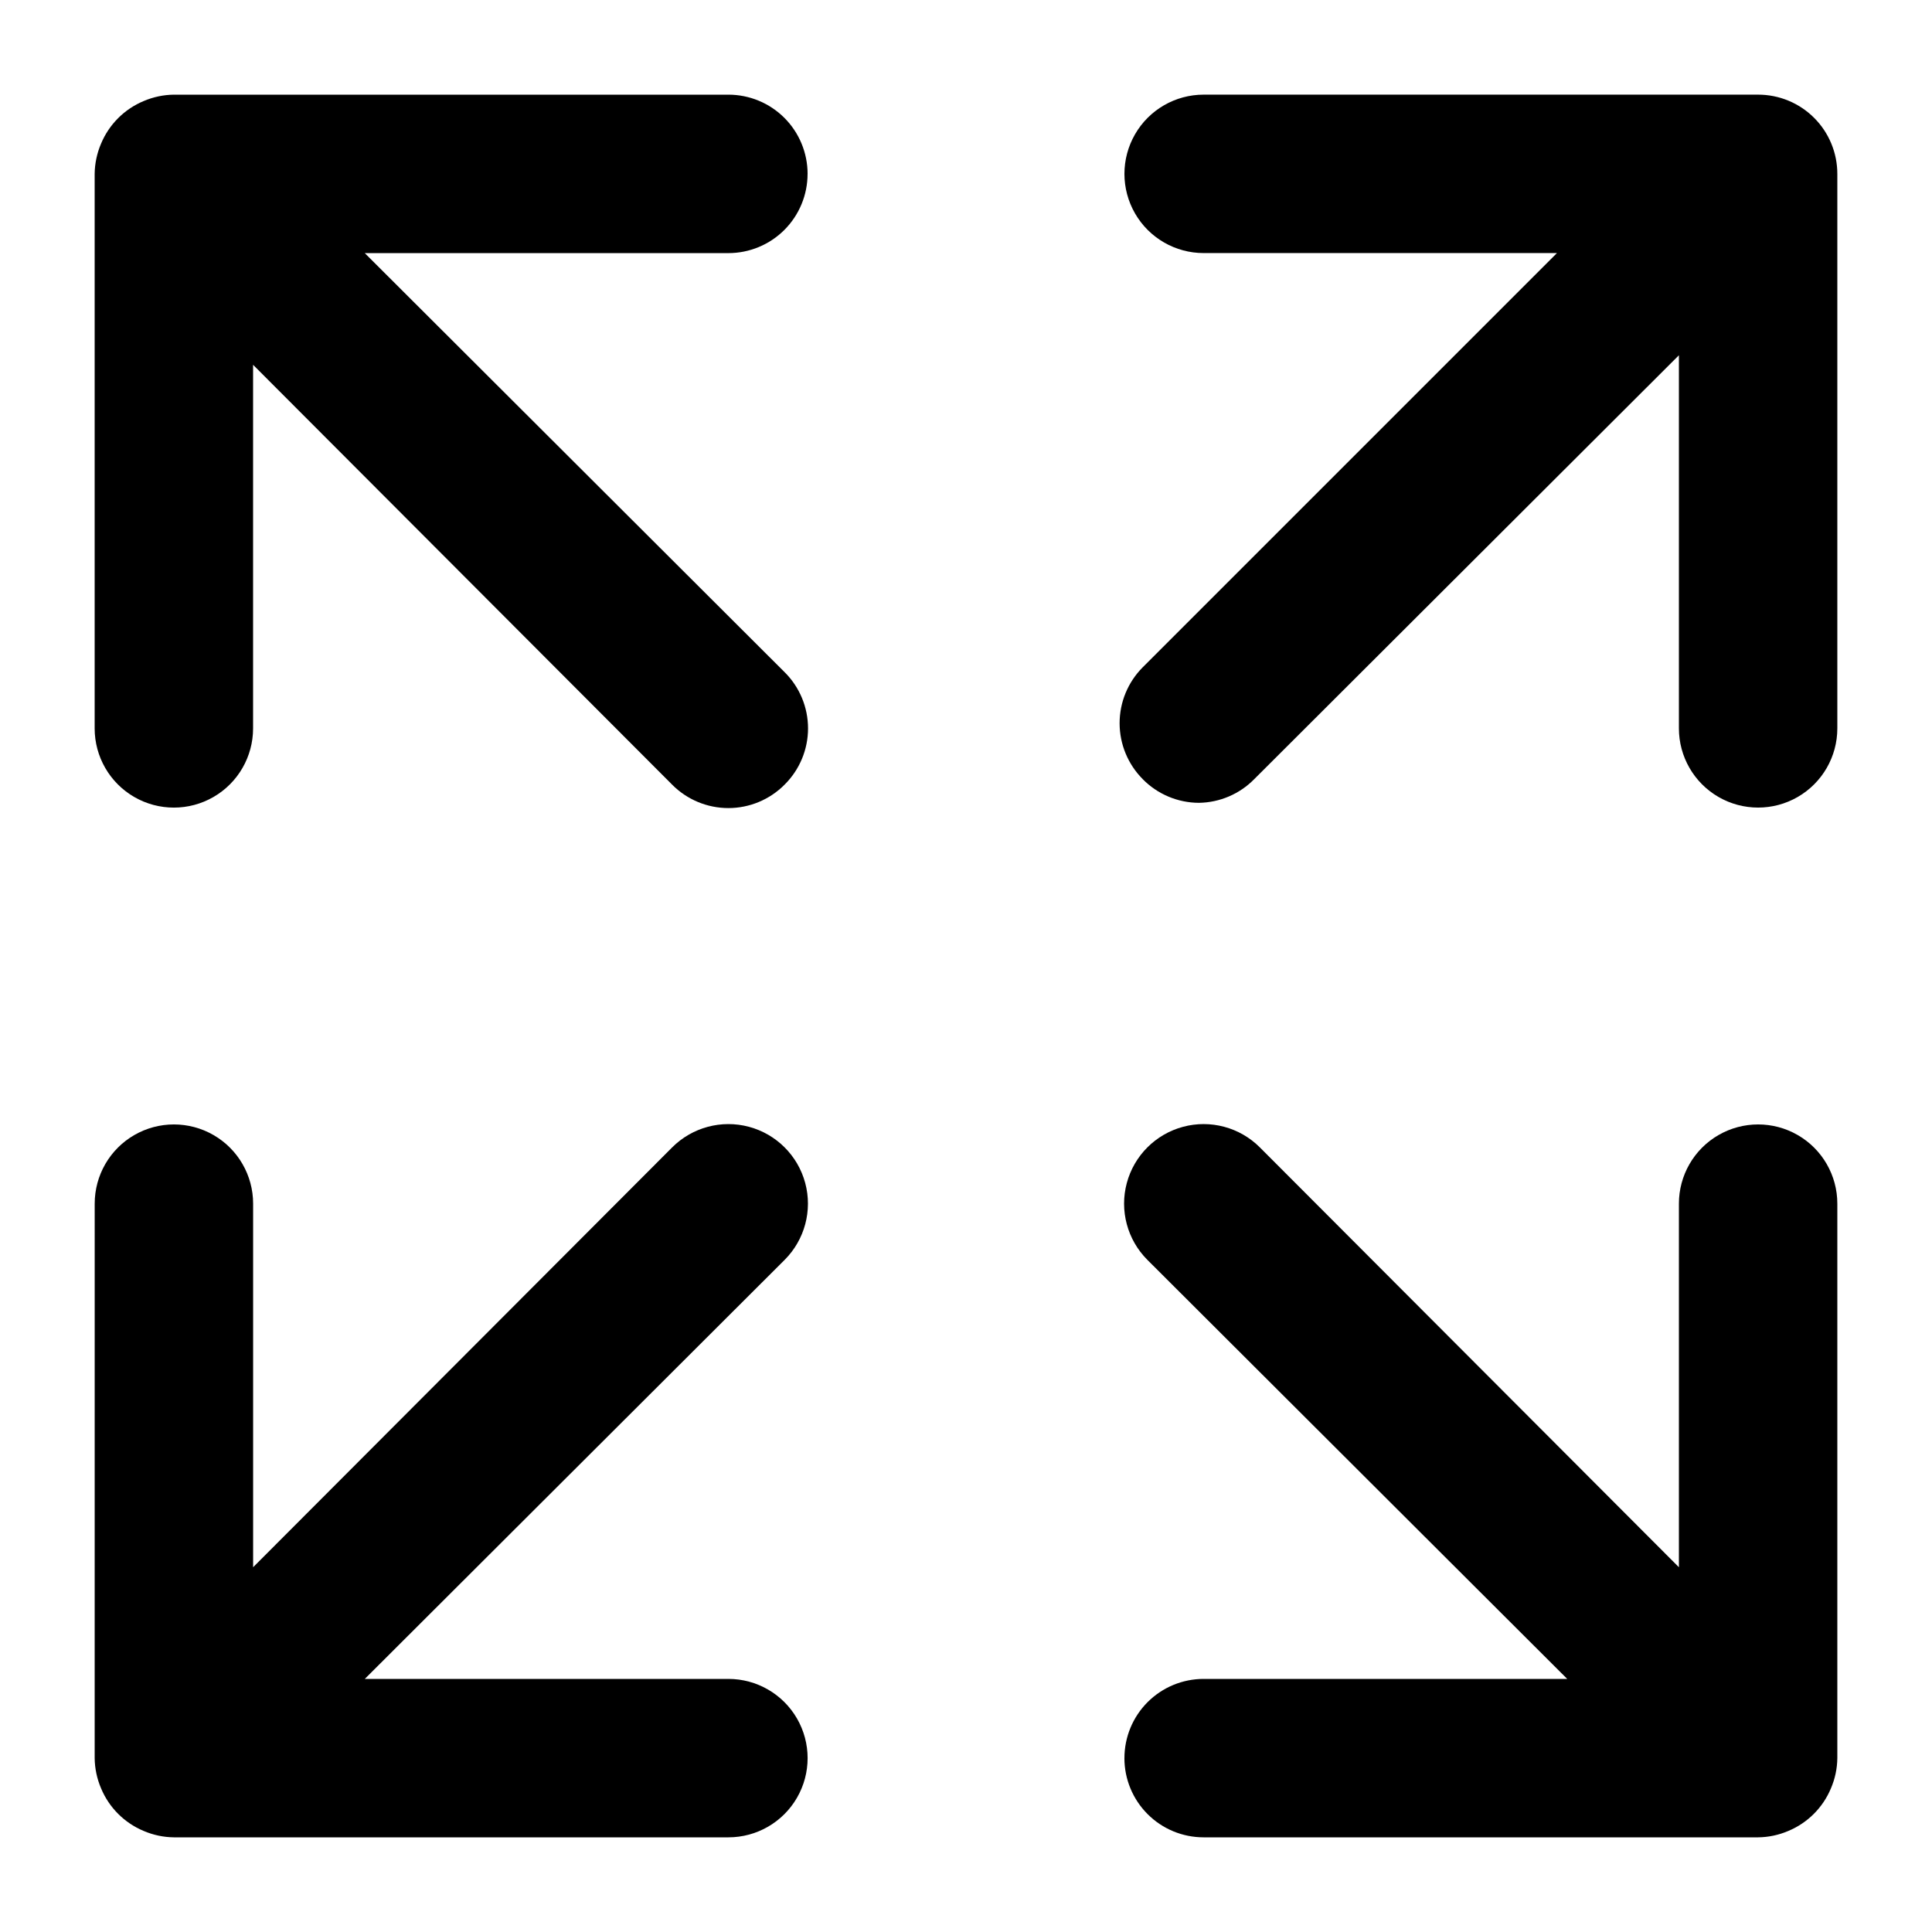
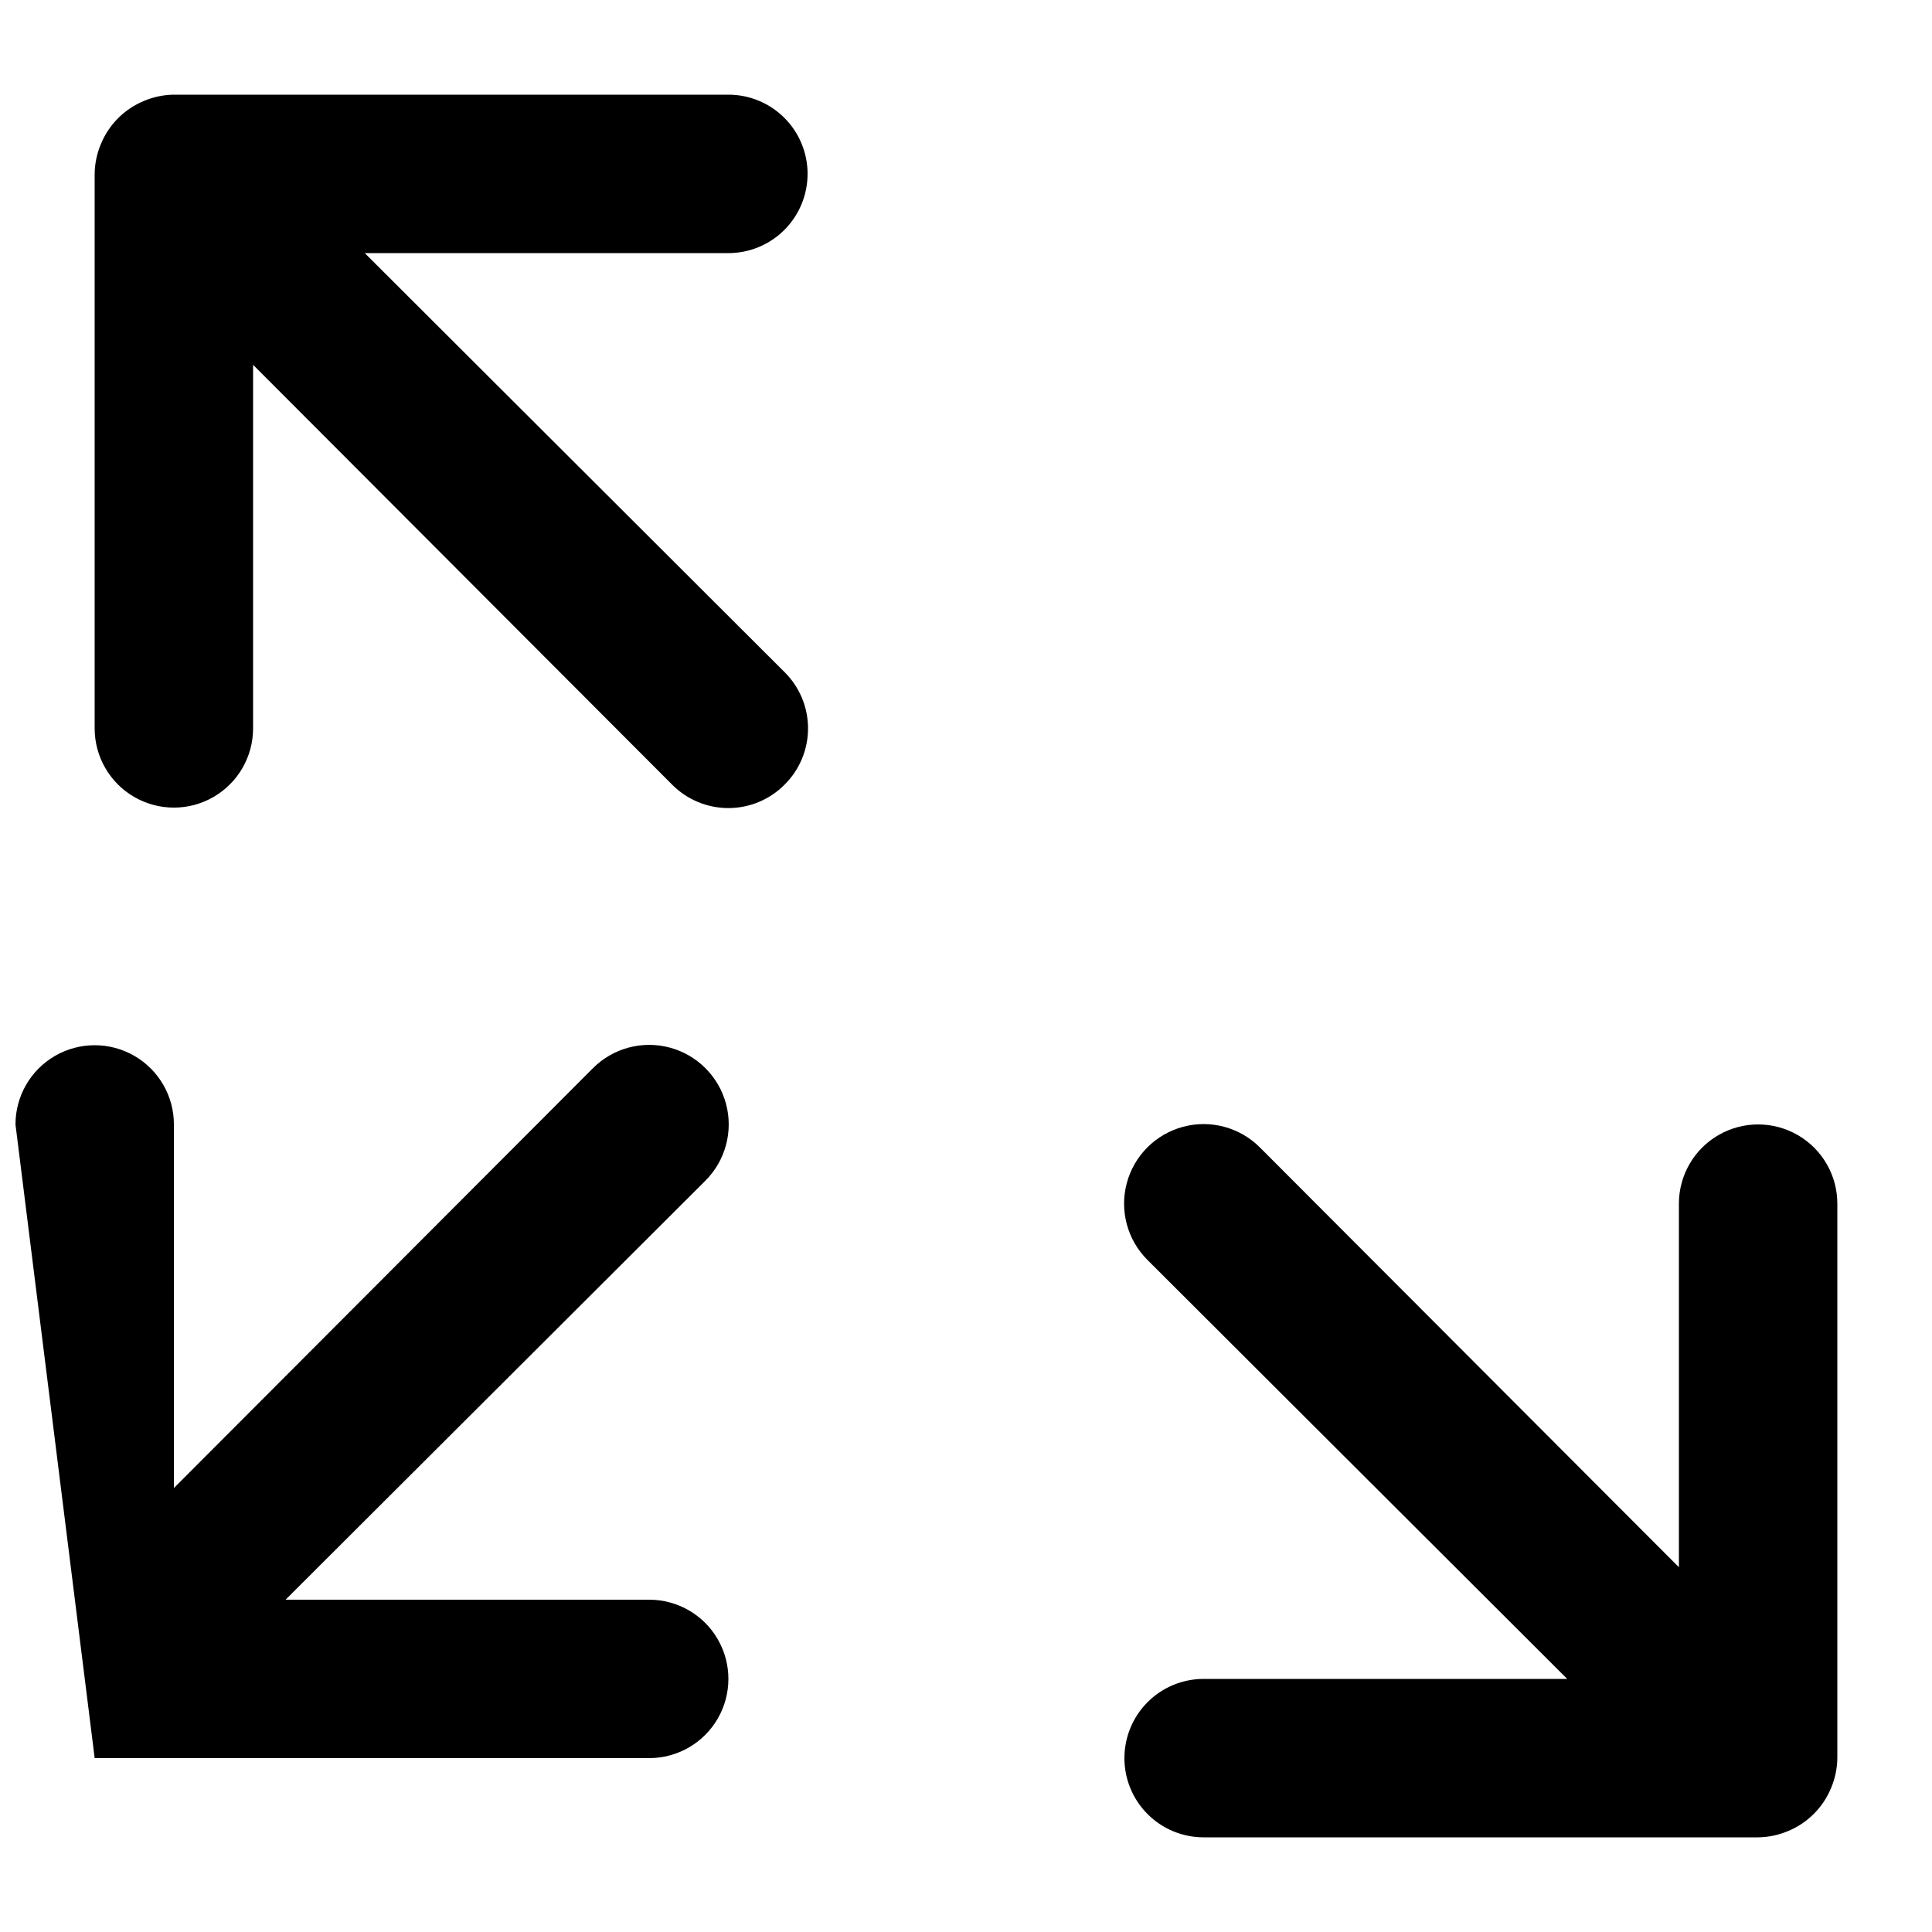
<svg xmlns="http://www.w3.org/2000/svg" fill="#000000" width="800px" height="800px" version="1.1" viewBox="144 144 512 512">
  <g>
-     <path d="m446.81 350.46c3.926 4.008 9.293 6.273 14.902 6.297 5.539-0.078 10.82-2.34 14.695-6.297l112.52-112.31v98.875c0 7.5 4.004 14.43 10.496 18.18 6.496 3.75 14.5 3.75 20.992 0 6.496-3.75 10.496-10.68 10.496-18.18v-146.95c0-5.566-2.211-10.906-6.148-14.844s-9.273-6.148-14.844-6.148h-146.94c-7.5 0-14.434 4-18.18 10.496-3.75 6.496-3.75 14.496 0 20.992 3.746 6.496 10.68 10.496 18.18 10.496h93.625l-109.79 109.79c-3.91 3.934-6.106 9.254-6.106 14.797 0 5.547 2.195 10.867 6.106 14.801z" />
    <path d="m358.02 190.08c0-5.566-2.215-10.906-6.148-14.844-3.938-3.938-9.277-6.148-14.844-6.148h-146.95c-2.742 0.031-5.453 0.605-7.977 1.68-5.129 2.129-9.207 6.207-11.336 11.336-1.074 2.523-1.648 5.234-1.68 7.977v146.95c0 7.5 4 14.43 10.496 18.18 6.496 3.75 14.496 3.75 20.992 0 6.496-3.75 10.496-10.68 10.496-18.18v-96.355l111.05 111.26c3.941 3.977 9.309 6.211 14.906 6.211 5.598 0 10.961-2.234 14.902-6.211 3.977-3.941 6.211-9.305 6.211-14.902 0-5.598-2.234-10.965-6.211-14.906l-111.26-111.05h96.355c5.566 0 10.906-2.211 14.844-6.148 3.934-3.938 6.148-9.277 6.148-14.844z" />
-     <path d="m169.09 609.92c0.031 2.746 0.605 5.453 1.68 7.977 2.129 5.133 6.207 9.207 11.336 11.336 2.523 1.078 5.234 1.648 7.977 1.68h146.95c7.5 0 14.43-4 18.18-10.496 3.75-6.492 3.75-14.496 0-20.992-3.75-6.492-10.68-10.496-18.18-10.496h-96.355l111.26-111.05c5.324-5.324 7.406-13.086 5.457-20.359-1.949-7.273-7.633-12.957-14.906-14.906-7.273-1.949-15.035 0.133-20.359 5.457l-111.05 111.26v-96.352c0-7.5-4-14.434-10.496-18.18-6.496-3.75-14.496-3.75-20.992 0-6.496 3.746-10.496 10.68-10.496 18.18z" />
+     <path d="m169.09 609.92h146.95c7.5 0 14.43-4 18.18-10.496 3.75-6.492 3.75-14.496 0-20.992-3.75-6.492-10.68-10.496-18.18-10.496h-96.355l111.26-111.05c5.324-5.324 7.406-13.086 5.457-20.359-1.949-7.273-7.633-12.957-14.906-14.906-7.273-1.949-15.035 0.133-20.359 5.457l-111.05 111.26v-96.352c0-7.5-4-14.434-10.496-18.18-6.496-3.75-14.496-3.75-20.992 0-6.496 3.746-10.496 10.68-10.496 18.18z" />
    <path d="m441.98 609.92c0 5.57 2.211 10.906 6.148 14.844 3.934 3.938 9.273 6.148 14.844 6.148h146.95-0.004c2.746-0.031 5.453-0.602 7.977-1.68 5.133-2.129 9.207-6.203 11.336-11.336 1.078-2.523 1.648-5.231 1.68-7.977v-146.94c0-7.5-4-14.434-10.496-18.18-6.492-3.75-14.496-3.75-20.992 0-6.492 3.746-10.496 10.68-10.496 18.18v96.355l-111.05-111.26v-0.004c-5.324-5.324-13.086-7.406-20.359-5.457-7.273 1.949-12.957 7.633-14.906 14.906-1.949 7.273 0.133 15.035 5.457 20.359l111.26 111.05h-96.352c-5.57 0-10.91 2.215-14.844 6.148-3.938 3.938-6.148 9.277-6.148 14.844z" />
  </g>
</svg>